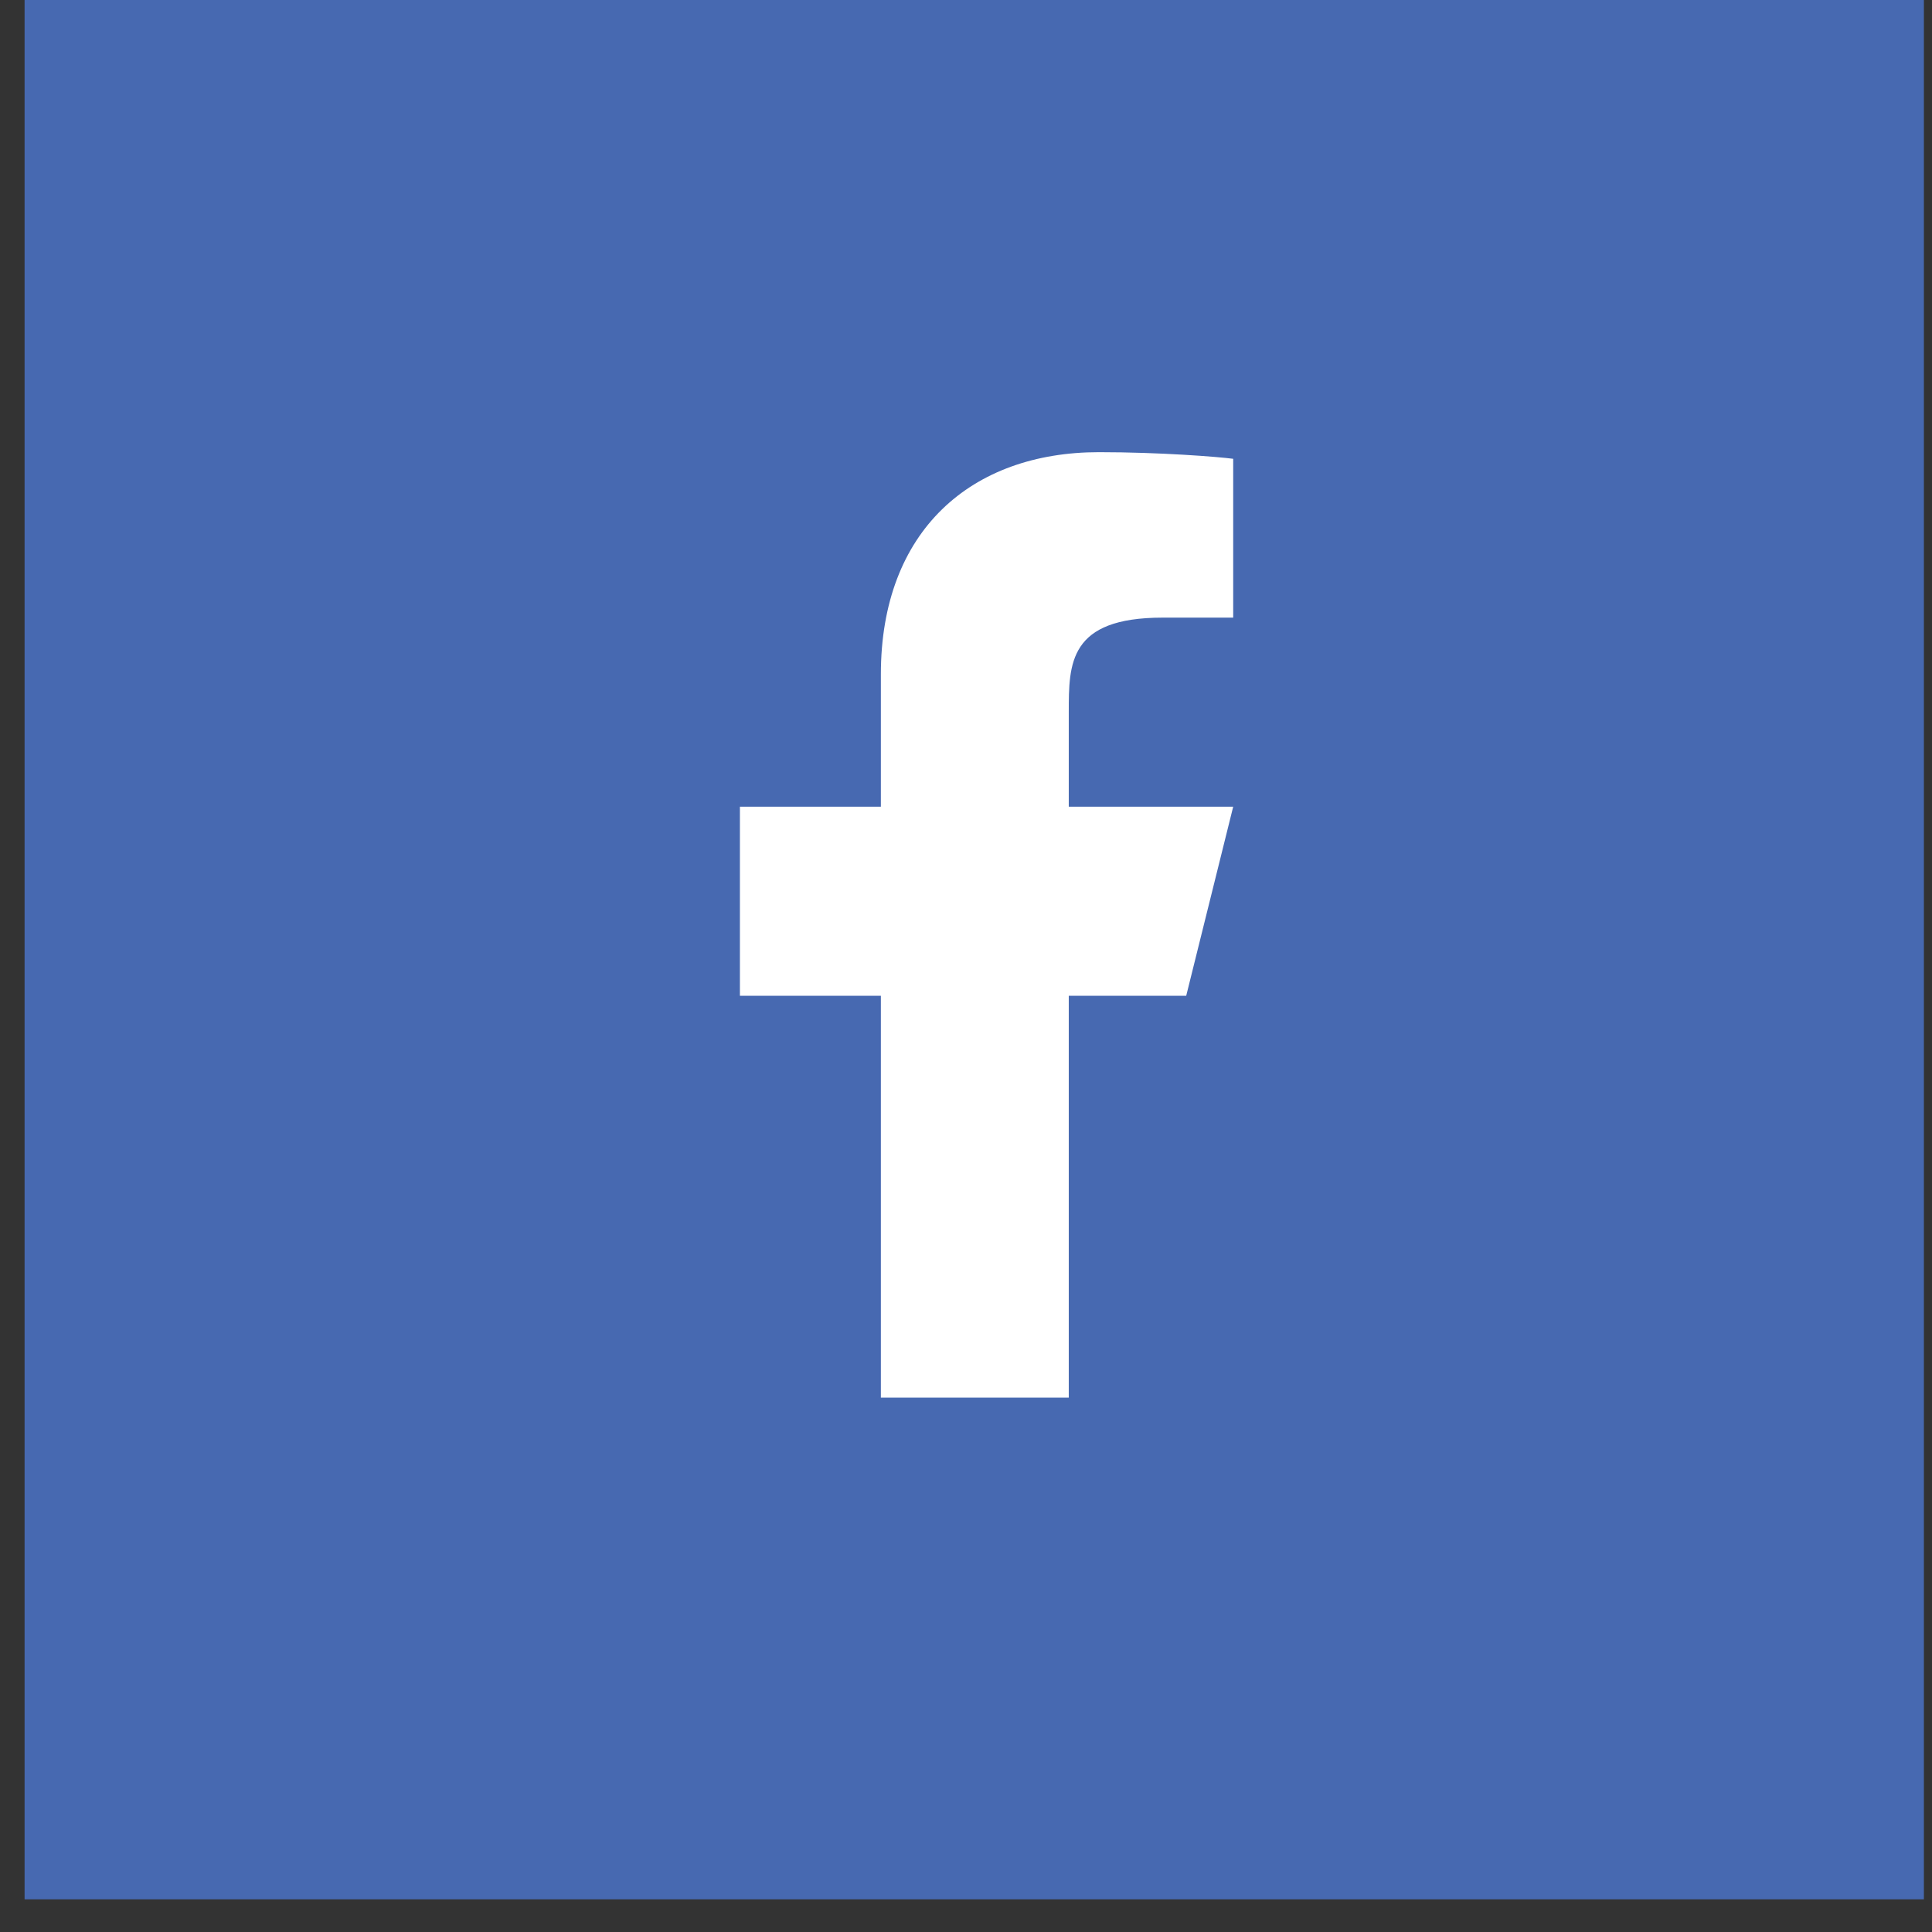
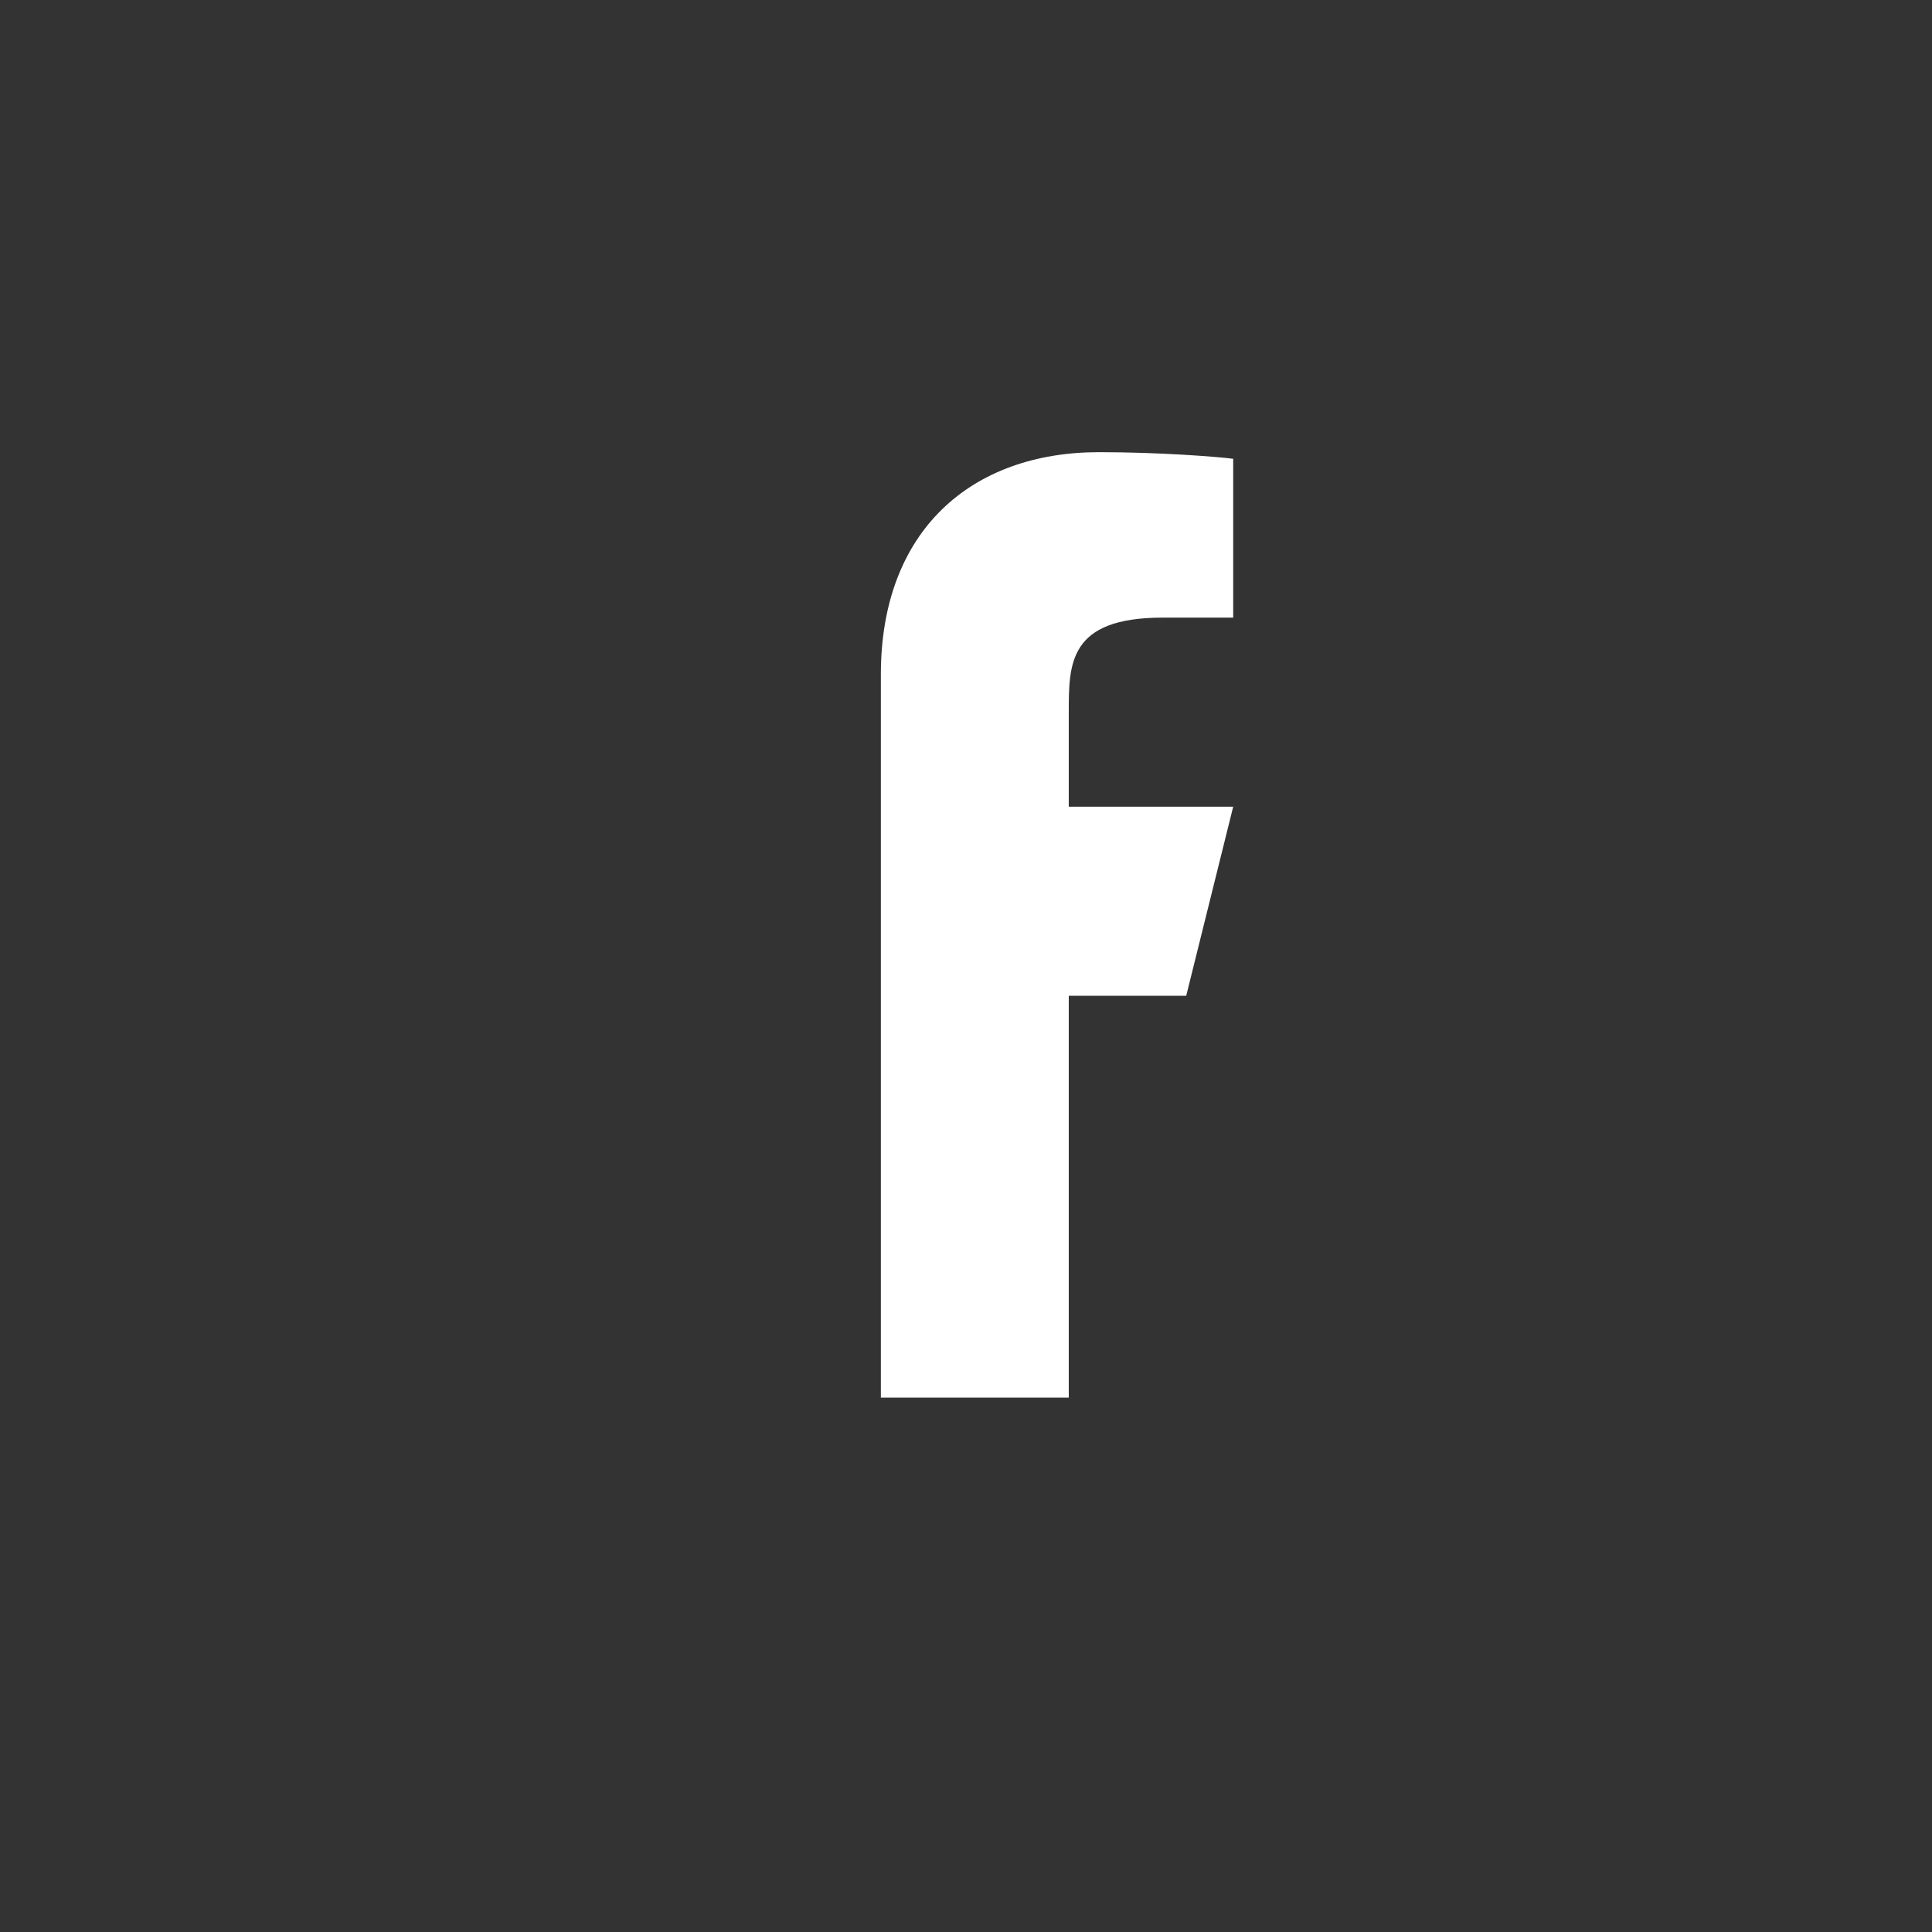
<svg xmlns="http://www.w3.org/2000/svg" width="47" height="47" viewBox="0 0 47 47" fill="none">
  <rect x="0" y="0" width="47" height="47" fill="#333333" stroke="none" />
-   <rect x="0.598" width="46.205" height="46.205" fill="#4769B1" />
-   <path d="M26 24.225H28.857L30 19.625H26V17.325C26 16.14 26 15.025 28.286 15.025H30V11.161C29.627 11.112 28.221 11 26.735 11C23.632 11 21.429 12.905 21.429 16.405V19.625H18V24.225H21.429V34H26V24.225Z" fill="white" />
+   <path d="M26 24.225H28.857L30 19.625H26V17.325C26 16.14 26 15.025 28.286 15.025H30V11.161C29.627 11.112 28.221 11 26.735 11C23.632 11 21.429 12.905 21.429 16.405V19.625H18H21.429V34H26V24.225Z" fill="white" />
</svg>